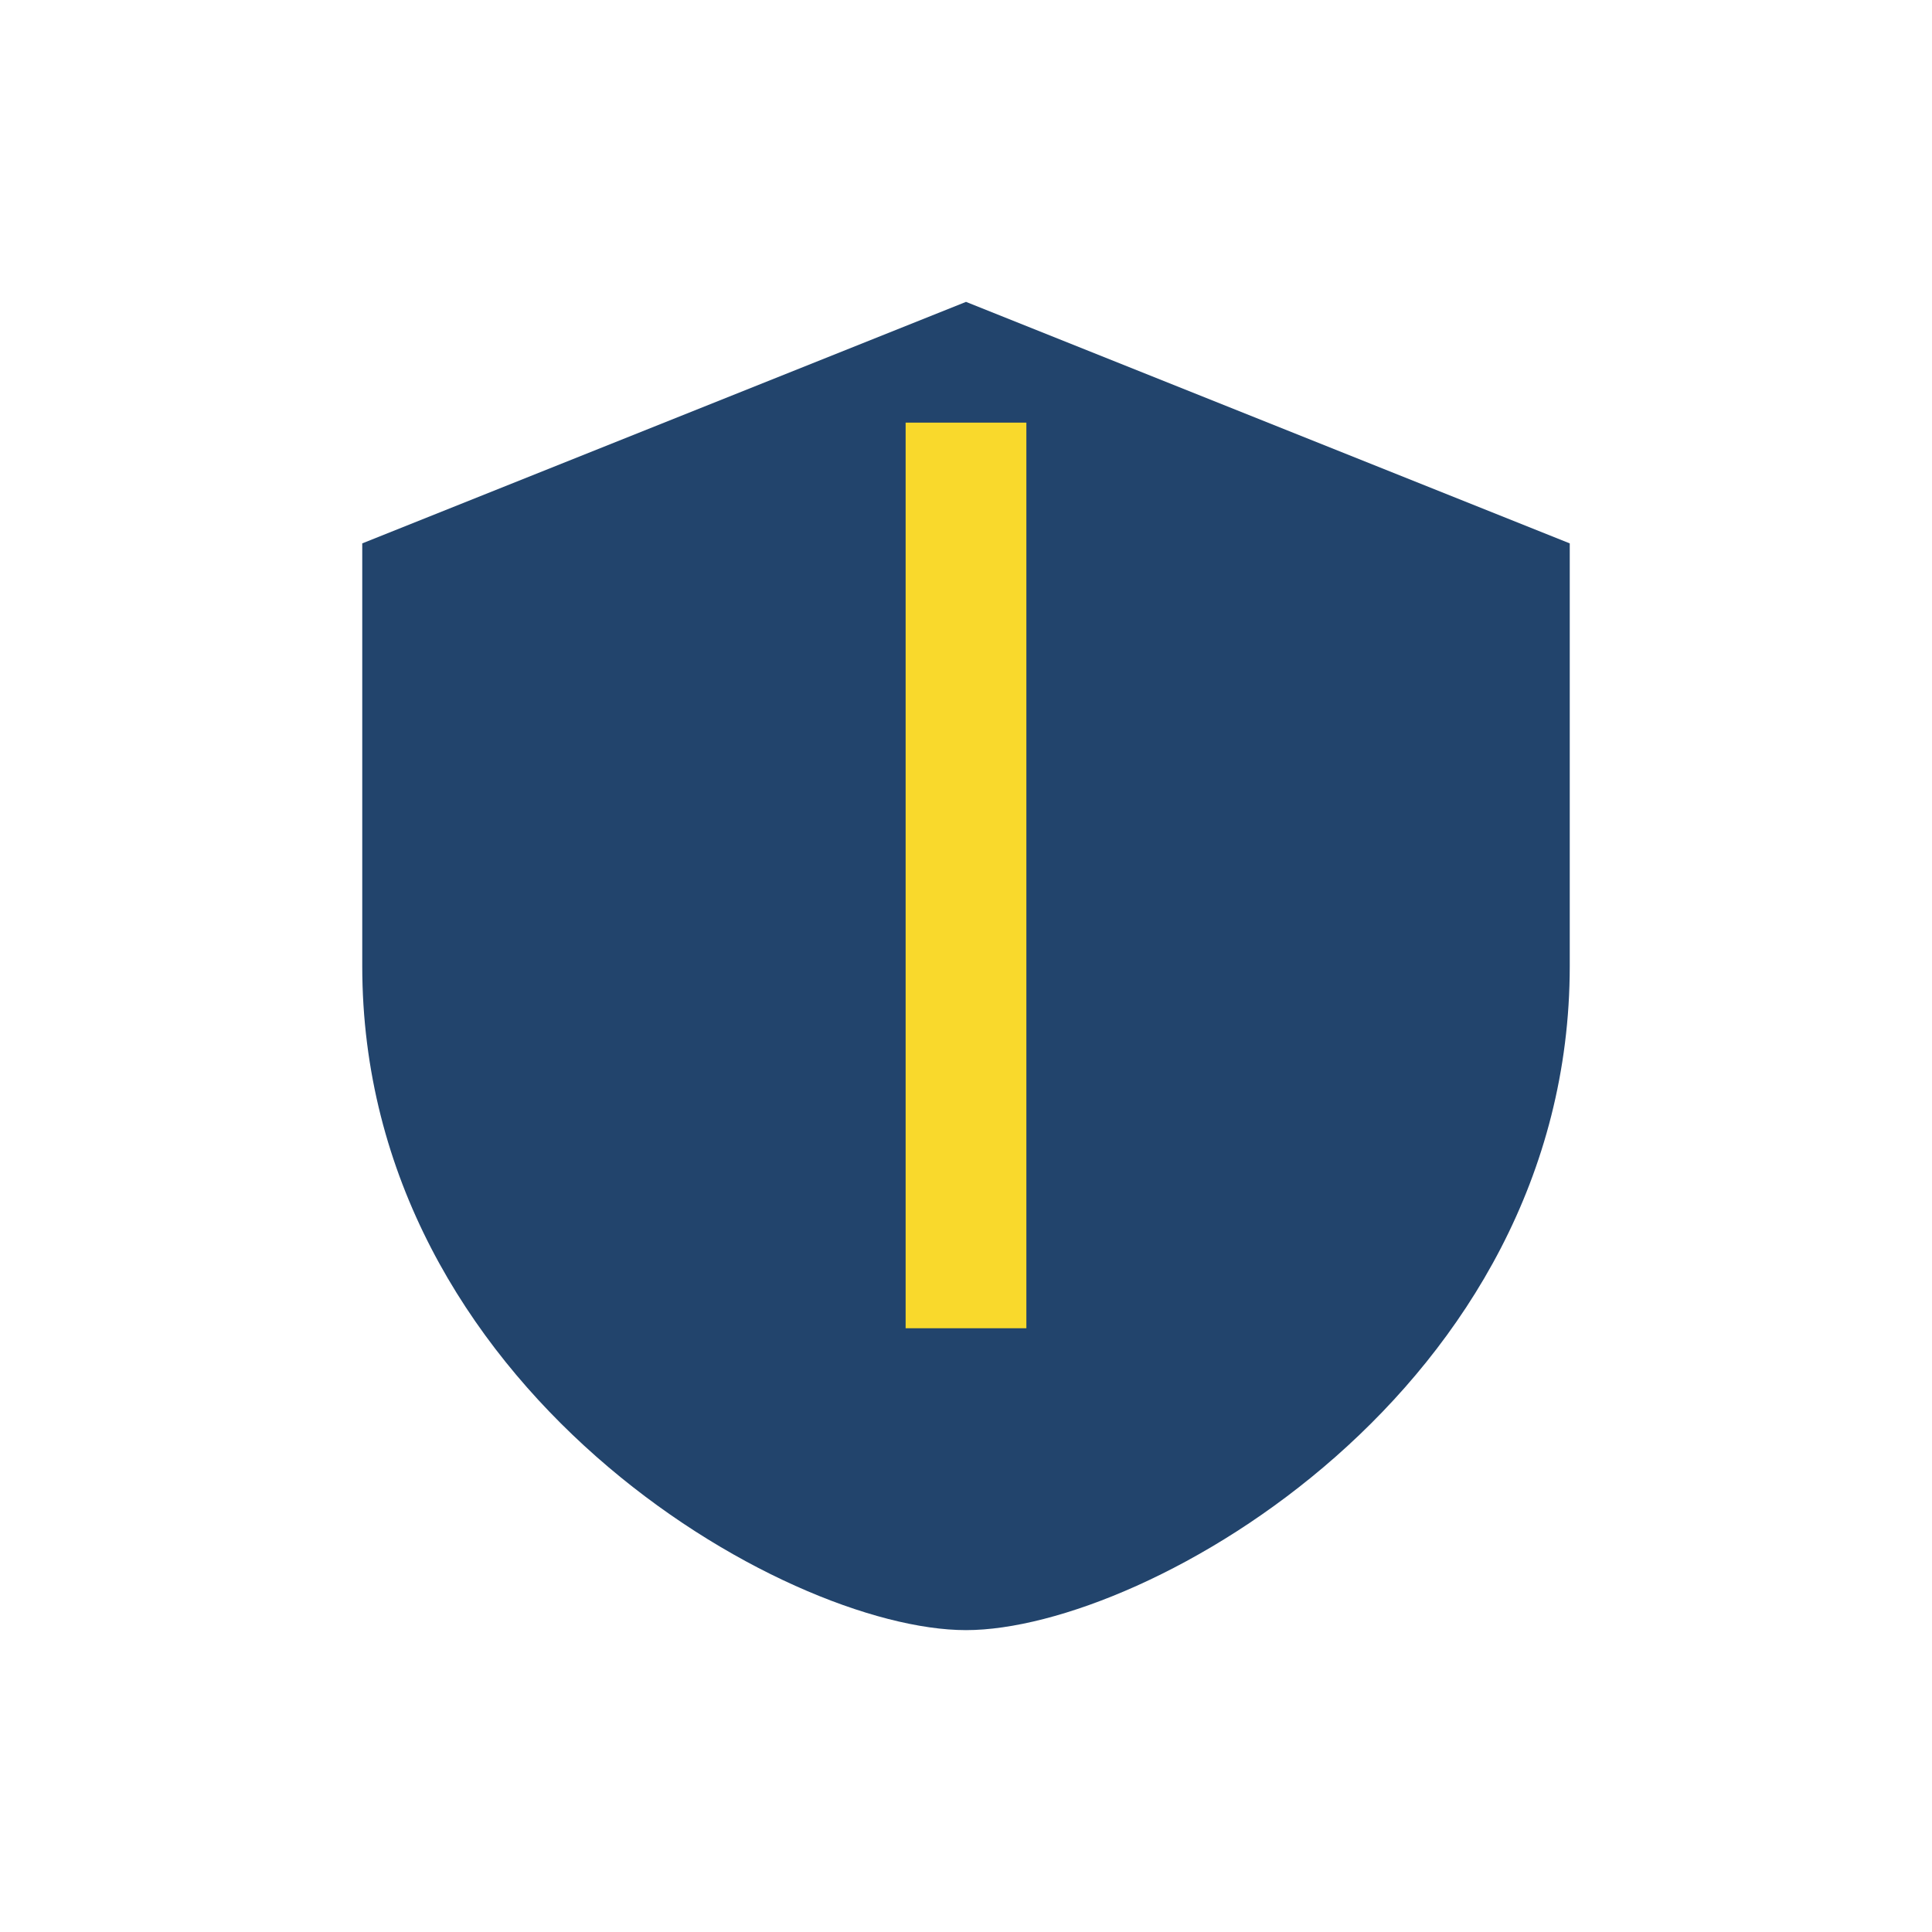
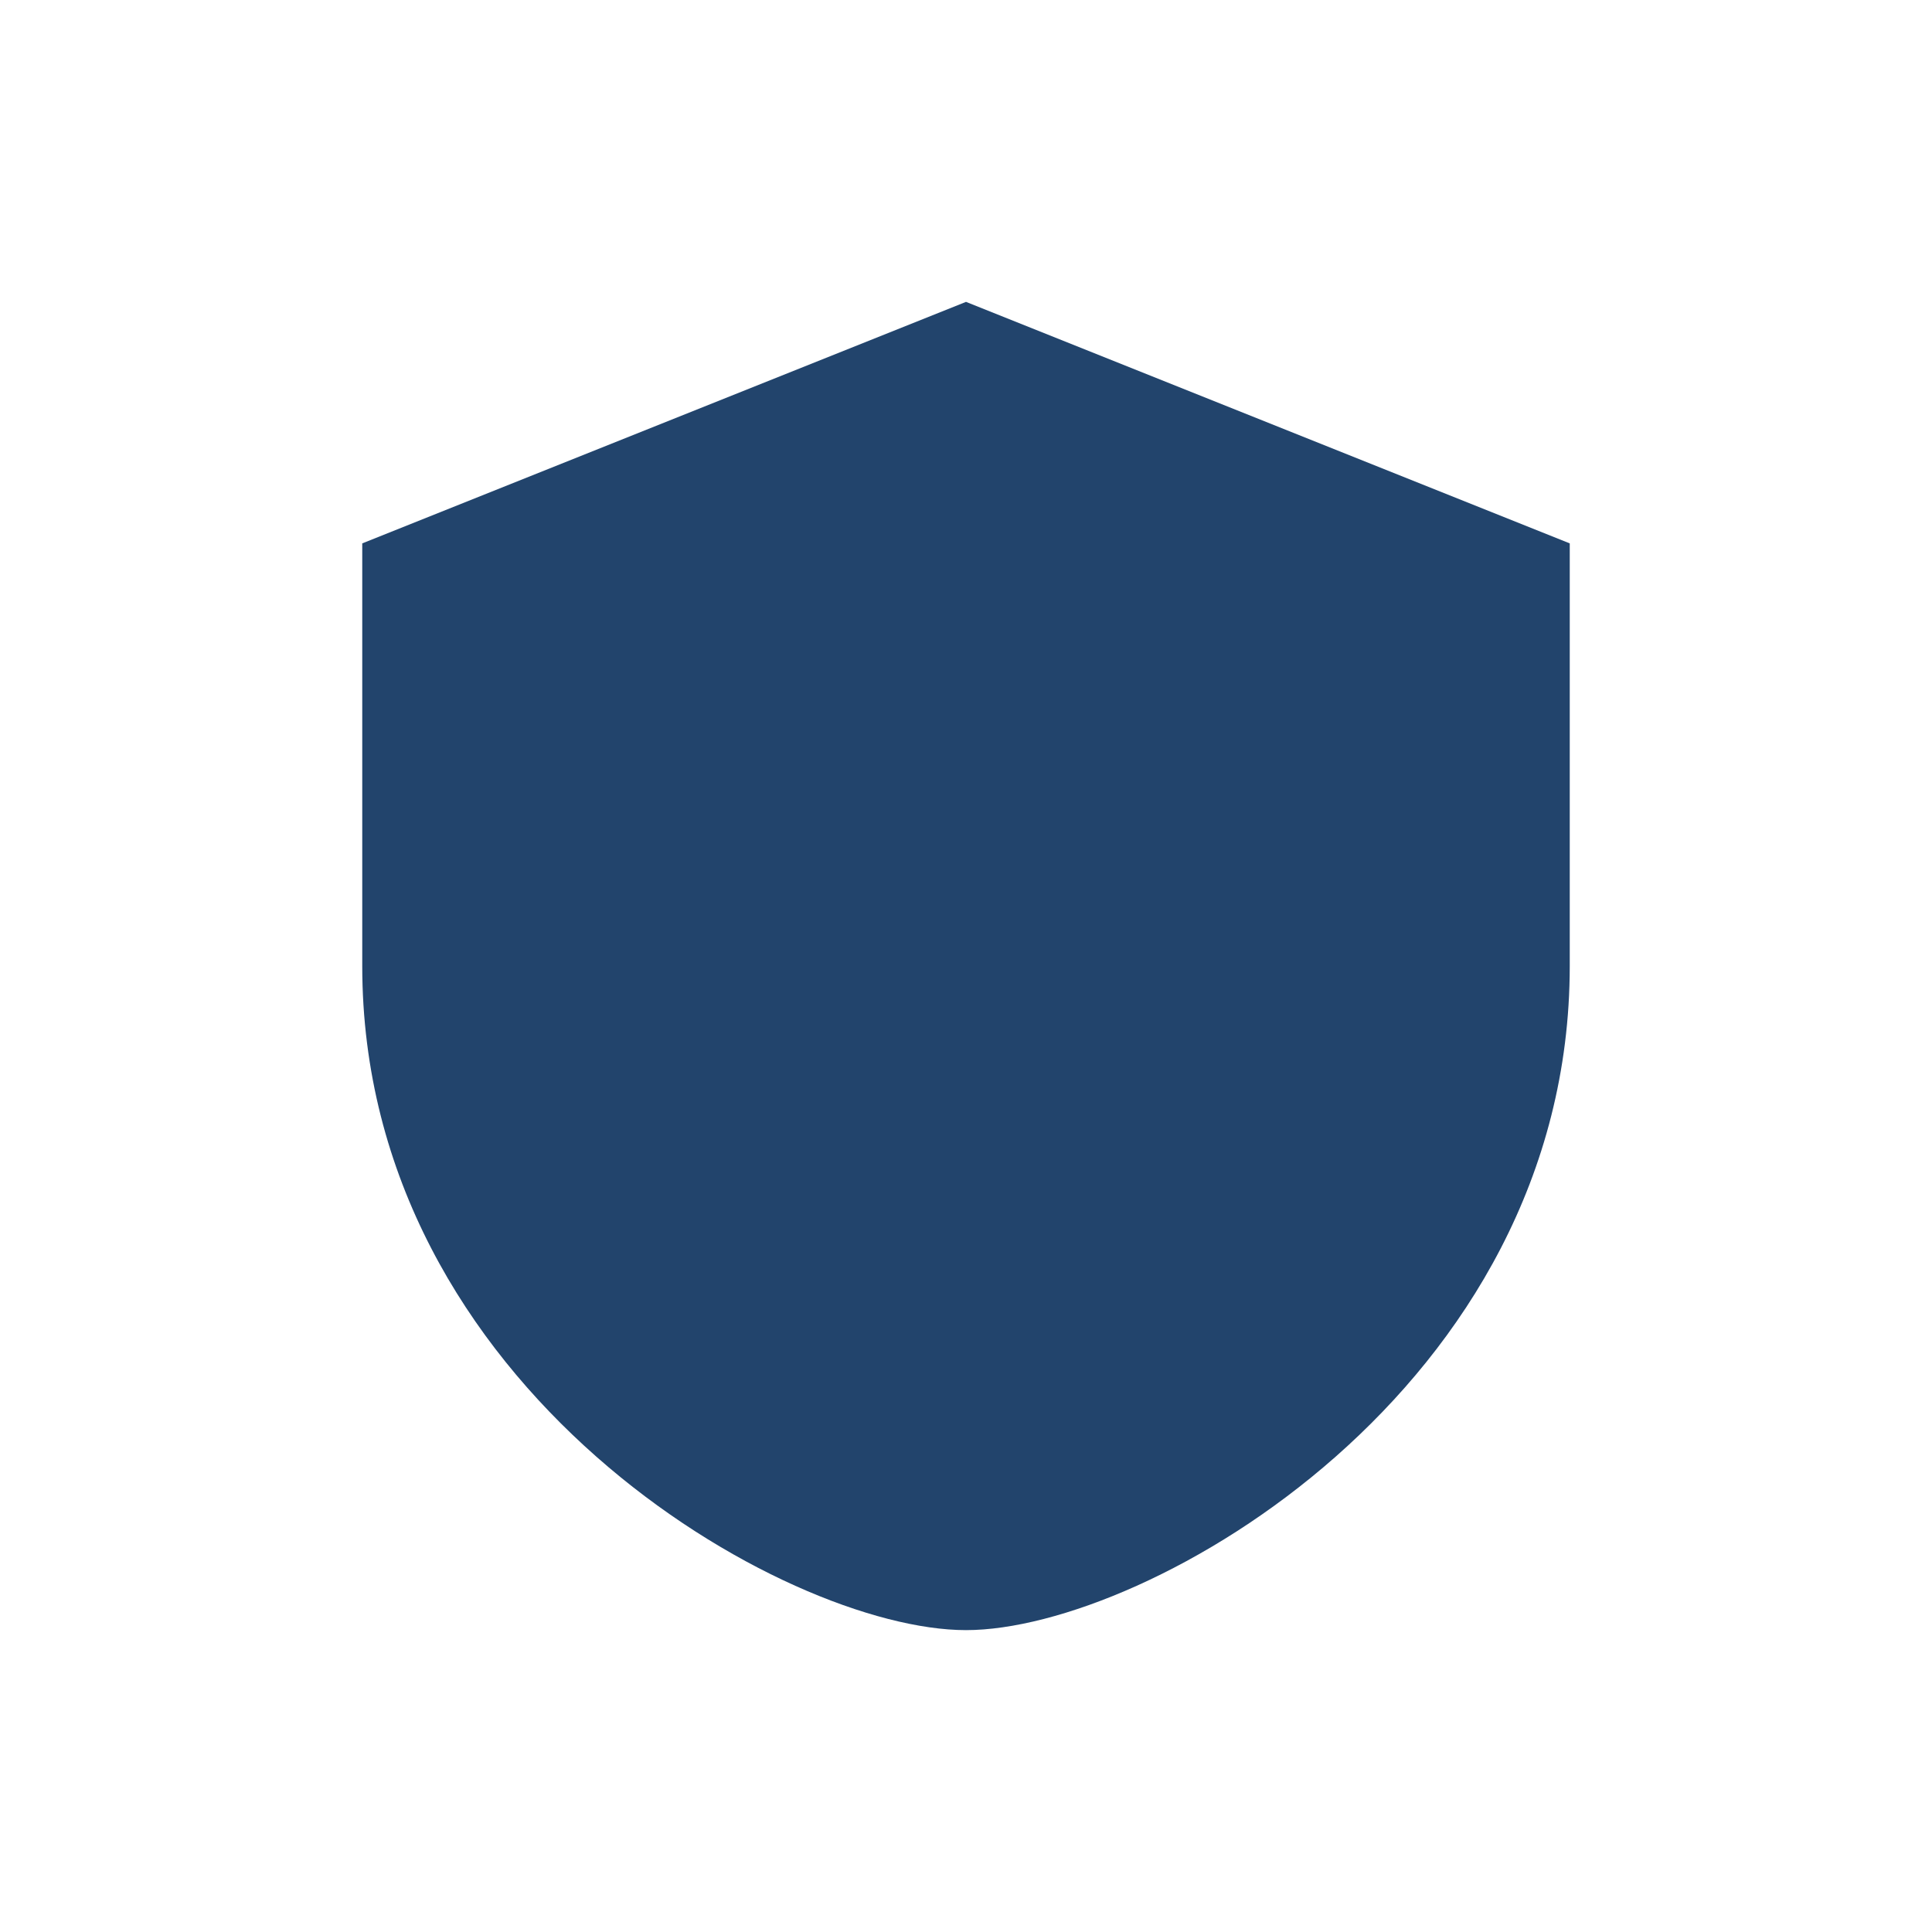
<svg xmlns="http://www.w3.org/2000/svg" width="32" height="32" viewBox="0 0 32 32">
-   <path d="M16 5l10 4v7c0 7-7 11-10 11s-10-4-10-11V9z" fill="#22446C" />
-   <path d="M16 7v15" stroke="#F9D92C" stroke-width="2" />
+   <path d="M16 5l10 4v7c0 7-7 11-10 11s-10-4-10-11V9" fill="#22446C" />
</svg>